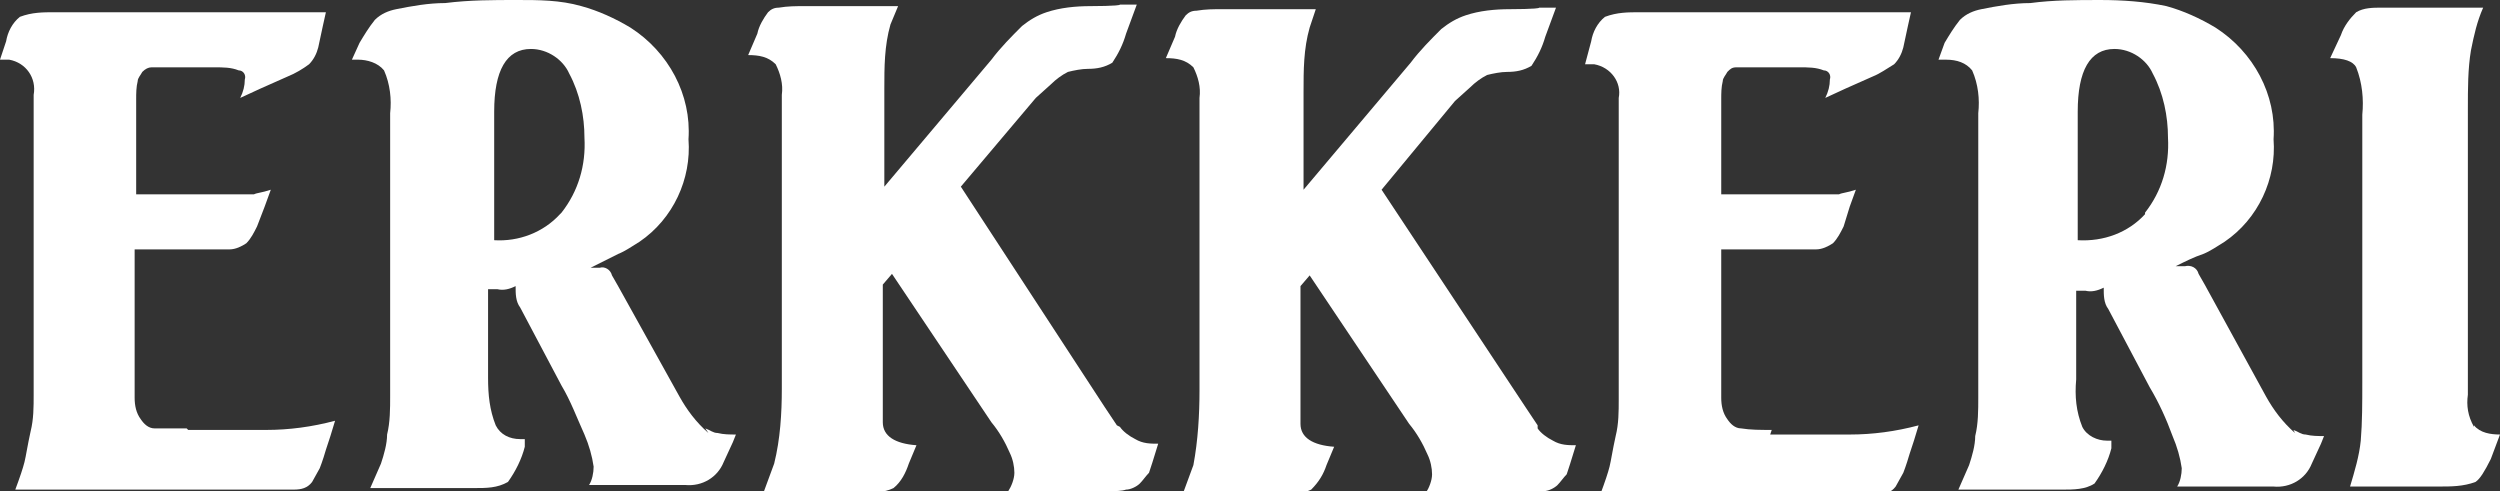
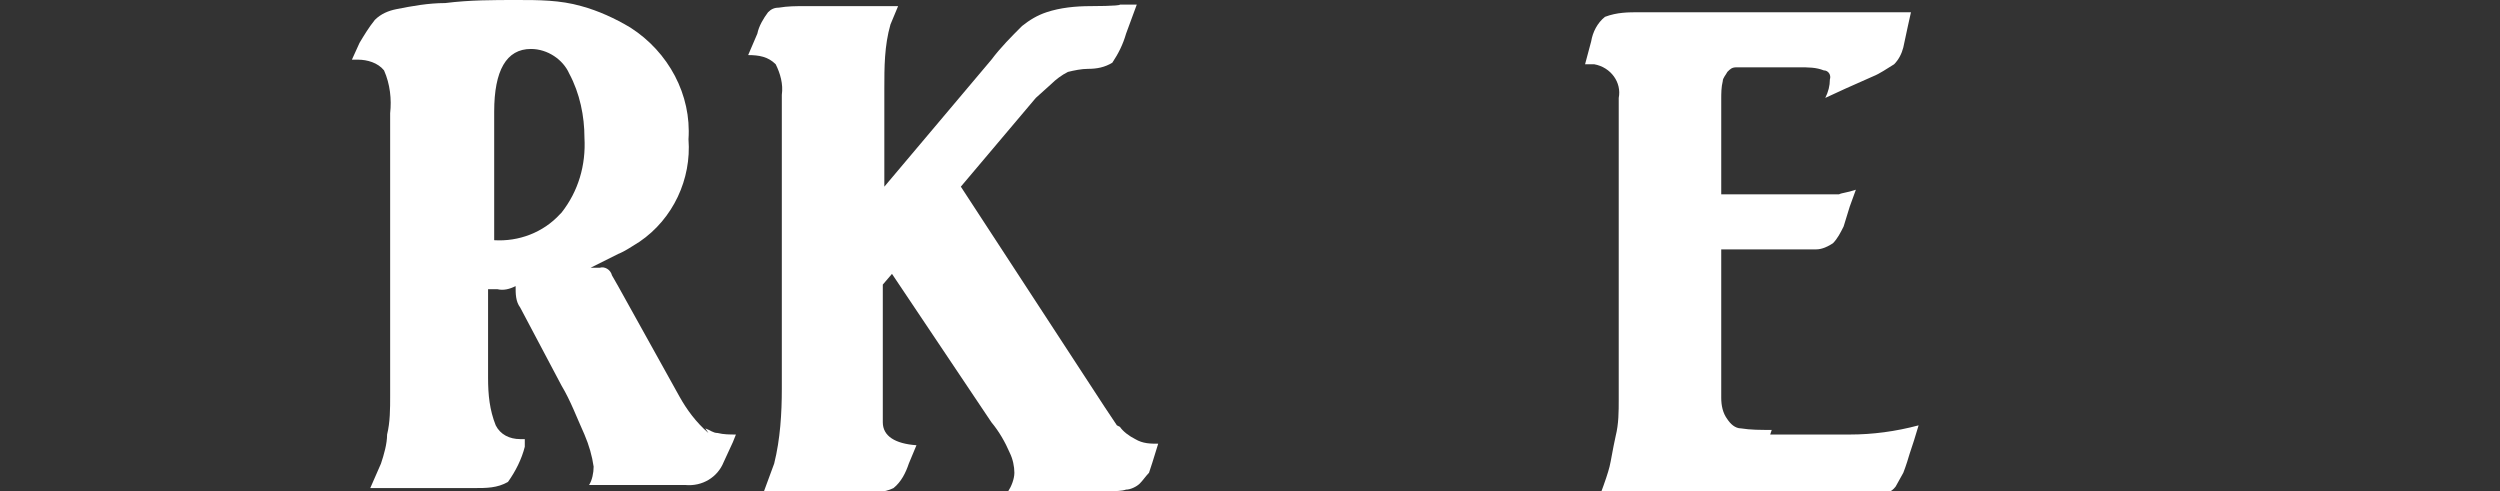
<svg xmlns="http://www.w3.org/2000/svg" width="163.4" height="32.1" version="1.1" viewBox="0 0 163.4 32.1">
  <rect x="0" y="0" width="163.4" height="32.1" fill="#333333" stroke="none" />
  <defs>
    <style>
      .cls-1 {
        fill: #fff;
      }
    </style>
  </defs>
  <g>
    <g id="Layer_1">
-       <path class="cls-1" d="M12.2,28c-1,0-1.7,0-2.1,0-.4,0-.7-.3-.9-.6-.3-.4-.4-.9-.4-1.4v-9.7h6.2c.4,0,.8-.2,1.1-.4.3-.3.5-.7.7-1.1l.5-1.3.4-1.1c-.6.2-.9.2-1.1.3-.5,0-1.1,0-1.6,0h-6.1v-6.2c0-.4,0-.8.1-1.2,0-.2.2-.4.3-.6.2-.2.4-.3.6-.3.4,0,.9,0,1.3,0h2.8c.6,0,1.1,0,1.6.2.3,0,.5.3.4.6,0,.4-.1.8-.3,1.2l1.3-.6,1.8-.8c.5-.2,1-.5,1.4-.8.3-.3.5-.7.6-1.1l.3-1.4.2-.9H3.6c-.8,0-1.5,0-2.3.3-.5.4-.8,1-.9,1.6L0,3.9c.2,0,.4,0,.6,0,1.1.2,1.8,1.2,1.6,2.3v19.6c0,.8,0,1.6-.2,2.4-.2.9-.3,1.6-.4,2-.1.4-.3,1-.6,1.8h18.2c.5,0,.9-.1,1.2-.5l.5-.9c0,0,.2-.5.4-1.2.2-.6.4-1.2.6-1.9-1.5.4-3,.6-4.5.6h-5.1Z" />
      <path class="cls-1" d="M46.3,28.3c-.8-.7-1.4-1.5-1.9-2.4l-4-7.2-.4-.7c-.1-.4-.5-.6-.8-.5h-.6c.6-.3,1.2-.6,1.8-.9.5-.2.9-.5,1.4-.8,2.2-1.5,3.4-4.1,3.2-6.7.2-2.9-1.3-5.7-3.8-7.3-1-.6-2.1-1.1-3.2-1.4C36.6,0,35.2,0,33.8,0,32.2,0,30.7,0,29.1.2c-1.1,0-2.2.2-3.2.4-.5.1-1,.3-1.4.7-.4.5-.7,1-1,1.5l-.5,1.1h0c0,0,.4,0,.4,0,.6,0,1.3.2,1.7.7.4.9.5,1.9.4,2.8v18.5c0,.8,0,1.7-.2,2.5,0,.6-.2,1.3-.4,1.9l-.7,1.6h6.8c.8,0,1.5,0,2.2-.4.5-.7.9-1.5,1.1-2.3v-.5c.1,0-.3,0-.3,0-.7,0-1.3-.3-1.6-.9-.4-1-.5-2-.5-3.1v-5.8h.6c.4.1.8,0,1.2-.2,0,.5,0,1,.3,1.4l2.7,5.1c.6,1,1,2.1,1.5,3.2.3.7.5,1.4.6,2.1,0,.4-.1.9-.3,1.2h6.3c1.1.1,2.1-.5,2.5-1.5l.6-1.3.2-.5c-.4,0-.8,0-1.2-.1-.3,0-.5-.2-.8-.3h0ZM36.6,14c-1.1,1.2-2.7,1.8-4.3,1.7v-.4h0v-8c0-2.7.8-4.1,2.4-4.1,1.1,0,2.1.7,2.5,1.6.7,1.3,1,2.8,1,4.2.1,1.8-.4,3.5-1.5,4.9h0Z" />
      <path class="cls-1" d="M73,27.8l-.8-1.2-9.4-14.4,4.9-5.8,1-.9c.3-.3.7-.6,1.1-.8.4-.1.9-.2,1.3-.2.6,0,1.1-.1,1.6-.4.4-.6.7-1.2.9-1.9l.7-1.9h-1.1c0,.1-1.9.1-1.9.1-1,0-2,.1-2.9.4-.6.2-1.1.5-1.6.9-.7.7-1.4,1.4-2,2.2l-7,8.3v-6.4c0-1.4,0-2.8.4-4.2l.5-1.2h-6.1c-.6,0-1.1,0-1.7.1-.3,0-.5.1-.7.3-.3.4-.6.9-.7,1.4l-.6,1.4c.7,0,1.3.1,1.8.6.3.6.5,1.3.4,2v19.2c0,1.6-.1,3.3-.5,4.9l-.7,1.9h6.5c.7,0,1.4,0,2-.3.5-.4.8-1,1-1.6l.5-1.2c-1.4-.1-2.2-.6-2.2-1.5v-9l.6-.7,6.5,9.7c.5.6.9,1.3,1.2,2,.2.4.3.9.3,1.3,0,.4-.2.9-.4,1.2h6.6c.4,0,.8,0,1.1-.1.3,0,.7-.2.9-.4.2-.2.4-.5.6-.7.1-.3.3-.9.6-1.9-.5,0-1,0-1.5-.3-.4-.2-.8-.5-1-.8h0Z" />
-       <path class="cls-1" d="M100.5,27.8l-.8-1.2-9.4-14.2,4.8-5.8,1-.9c.3-.3.7-.6,1.1-.8.4-.1.9-.2,1.3-.2.6,0,1.1-.1,1.6-.4.4-.6.7-1.2.9-1.9l.7-1.9h-1.1c0,.1-1.9.1-1.9.1-1,0-2,.1-2.9.4-.6.2-1.1.5-1.6.9-.7.7-1.4,1.4-2,2.2l-7,8.3v-6.4c0-1.4,0-2.8.4-4.2l.4-1.2h-6.1c-.6,0-1.1,0-1.7.1-.3,0-.5.1-.7.3-.3.4-.6.9-.7,1.4l-.6,1.4c.7,0,1.3.1,1.8.6.3.6.5,1.3.4,2v19.1c0,1.6-.1,3.3-.4,4.9l-.7,1.9h6.4c.7,0,1.4,0,2-.3.5-.5.8-1,1-1.6l.5-1.2c-1.4-.1-2.2-.6-2.2-1.5v-9l.6-.7,6.5,9.7c.5.6.9,1.3,1.2,2,.2.4.3.9.3,1.3,0,.4-.2.9-.4,1.2h6.6c.4,0,.8,0,1.1-.1.3,0,.7-.2.9-.4.2-.2.4-.5.6-.7.1-.3.3-.9.6-1.9-.5,0-1,0-1.5-.3-.4-.2-.8-.5-1-.8h0Z" />
      <path class="cls-1" d="M115.8,28.1c-.7,0-1.4,0-2-.1-.4,0-.7-.3-.9-.6-.3-.4-.4-.9-.4-1.4v-9.7h6.2c.4,0,.8-.2,1.1-.4.3-.3.5-.7.7-1.1l.4-1.3.4-1.1c-.6.2-.9.2-1.1.3-.5,0-1.1,0-1.6,0h-6.1v-6.2c0-.4,0-.8.1-1.2,0-.2.2-.4.3-.6.2-.2.3-.3.6-.3.4,0,.9,0,1.3,0h2.8c.6,0,1.1,0,1.6.2.3,0,.5.3.4.6,0,.4-.1.8-.3,1.2l1.3-.6,1.8-.8c.5-.2.9-.5,1.4-.8.3-.3.5-.7.6-1.1l.3-1.4.2-.9h-17.7c-.8,0-1.5,0-2.3.3-.5.4-.8,1-.9,1.6l-.4,1.5c.2,0,.4,0,.6,0,1.1.2,1.8,1.2,1.6,2.2v19.7c0,.8,0,1.6-.2,2.4-.2.9-.3,1.6-.4,2s-.3,1-.6,1.8h18.1c.5,0,.9-.1,1.2-.5l.5-.9c0,0,.2-.5.4-1.2.2-.6.4-1.2.6-1.9-1.5.4-3,.6-4.5.6h-5.2Z" />
-       <path class="cls-1" d="M150,28.3c-.8-.7-1.4-1.5-1.9-2.4l-4-7.3-.4-.7c-.1-.4-.5-.6-.9-.5h-.6c.6-.3,1.2-.6,1.8-.8.5-.2.9-.5,1.4-.8,2.2-1.5,3.4-4.1,3.2-6.7.2-2.9-1.3-5.7-3.8-7.3-1-.6-2.1-1.1-3.2-1.4-1.4-.3-2.9-.4-4.3-.4-1.6,0-3.1,0-4.6.2-1.1,0-2.2.2-3.2.4-.5.1-1,.3-1.4.7-.4.5-.7,1-1,1.5l-.4,1.1h0c0,0,.5,0,.5,0,.7,0,1.3.2,1.7.7.4.9.5,1.9.4,2.8v18.6c0,.8,0,1.7-.2,2.5,0,.6-.2,1.3-.4,1.9l-.7,1.6h6.8c.7,0,1.5,0,2.1-.4.5-.7.9-1.5,1.1-2.3v-.5c.1,0-.3,0-.3,0-.6,0-1.3-.3-1.6-.9-.4-1-.5-2-.4-3.1v-5.8h.6c.4.1.8,0,1.2-.2,0,.5,0,1,.3,1.4l2.7,5.1c.6,1,1.1,2.1,1.5,3.2.3.7.5,1.4.6,2.1,0,.4-.1.9-.3,1.2h6.3c1.1.1,2.1-.5,2.5-1.5l.6-1.3.2-.5c-.4,0-.8,0-1.2-.1-.3,0-.5-.2-.8-.3h0ZM140.2,14c-1.1,1.2-2.7,1.8-4.4,1.7V7.3c0-2.7.8-4.1,2.4-4.1,1.1,0,2.1.7,2.5,1.6.7,1.3,1,2.8,1,4.2.1,1.8-.4,3.5-1.5,4.9h0Z" />
-       <path class="cls-1" d="M161.7,27.9c-.4-.7-.5-1.4-.4-2.1V7.1c0-1.3,0-2.6.2-3.8.2-1,.4-1.9.8-2.8h-6.6c-.6,0-1.2,0-1.7.3-.4.4-.8.9-1,1.5l-.7,1.5c.9,0,1.5.2,1.7.6.4,1,.5,2.1.4,3.1v17.5c0,1.3,0,2.6-.1,3.8-.1,1-.4,2-.7,3h5.8c.8,0,1.6,0,2.4-.3.3-.2.6-.7,1-1.5l.6-1.6c-.6,0-1.3-.1-1.7-.6h0Z" />
    </g>
  </g>
</svg>